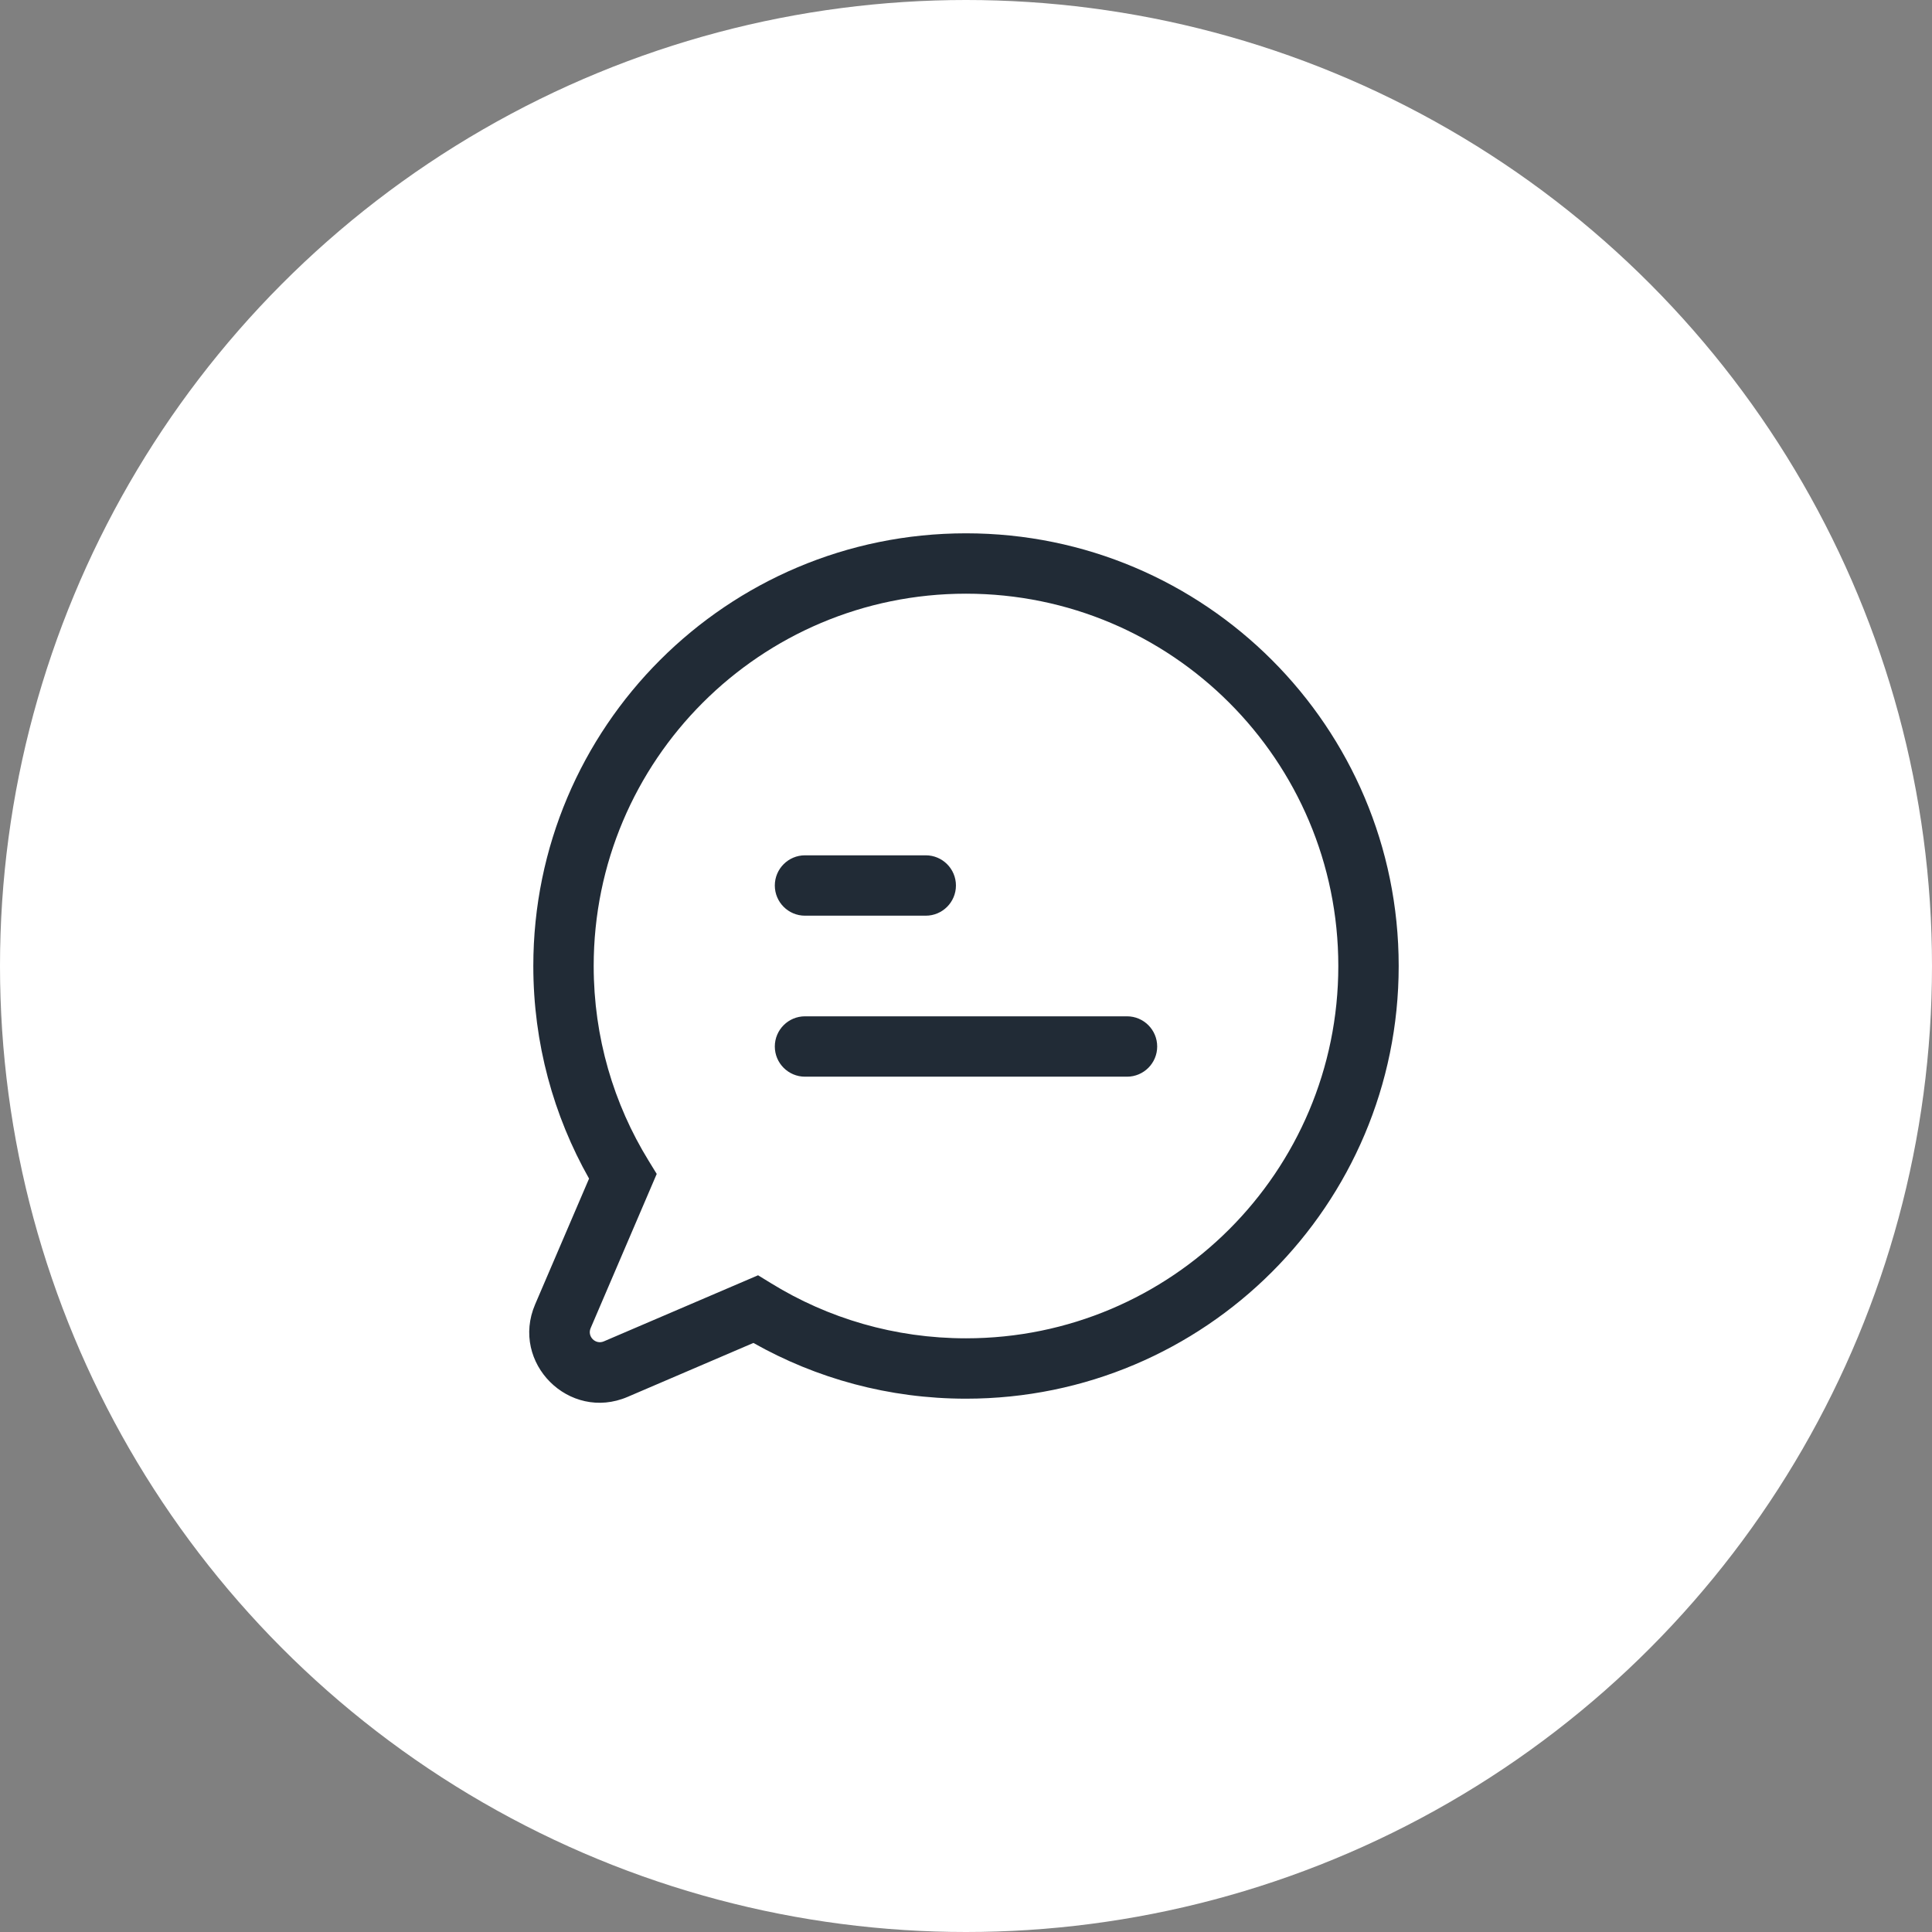
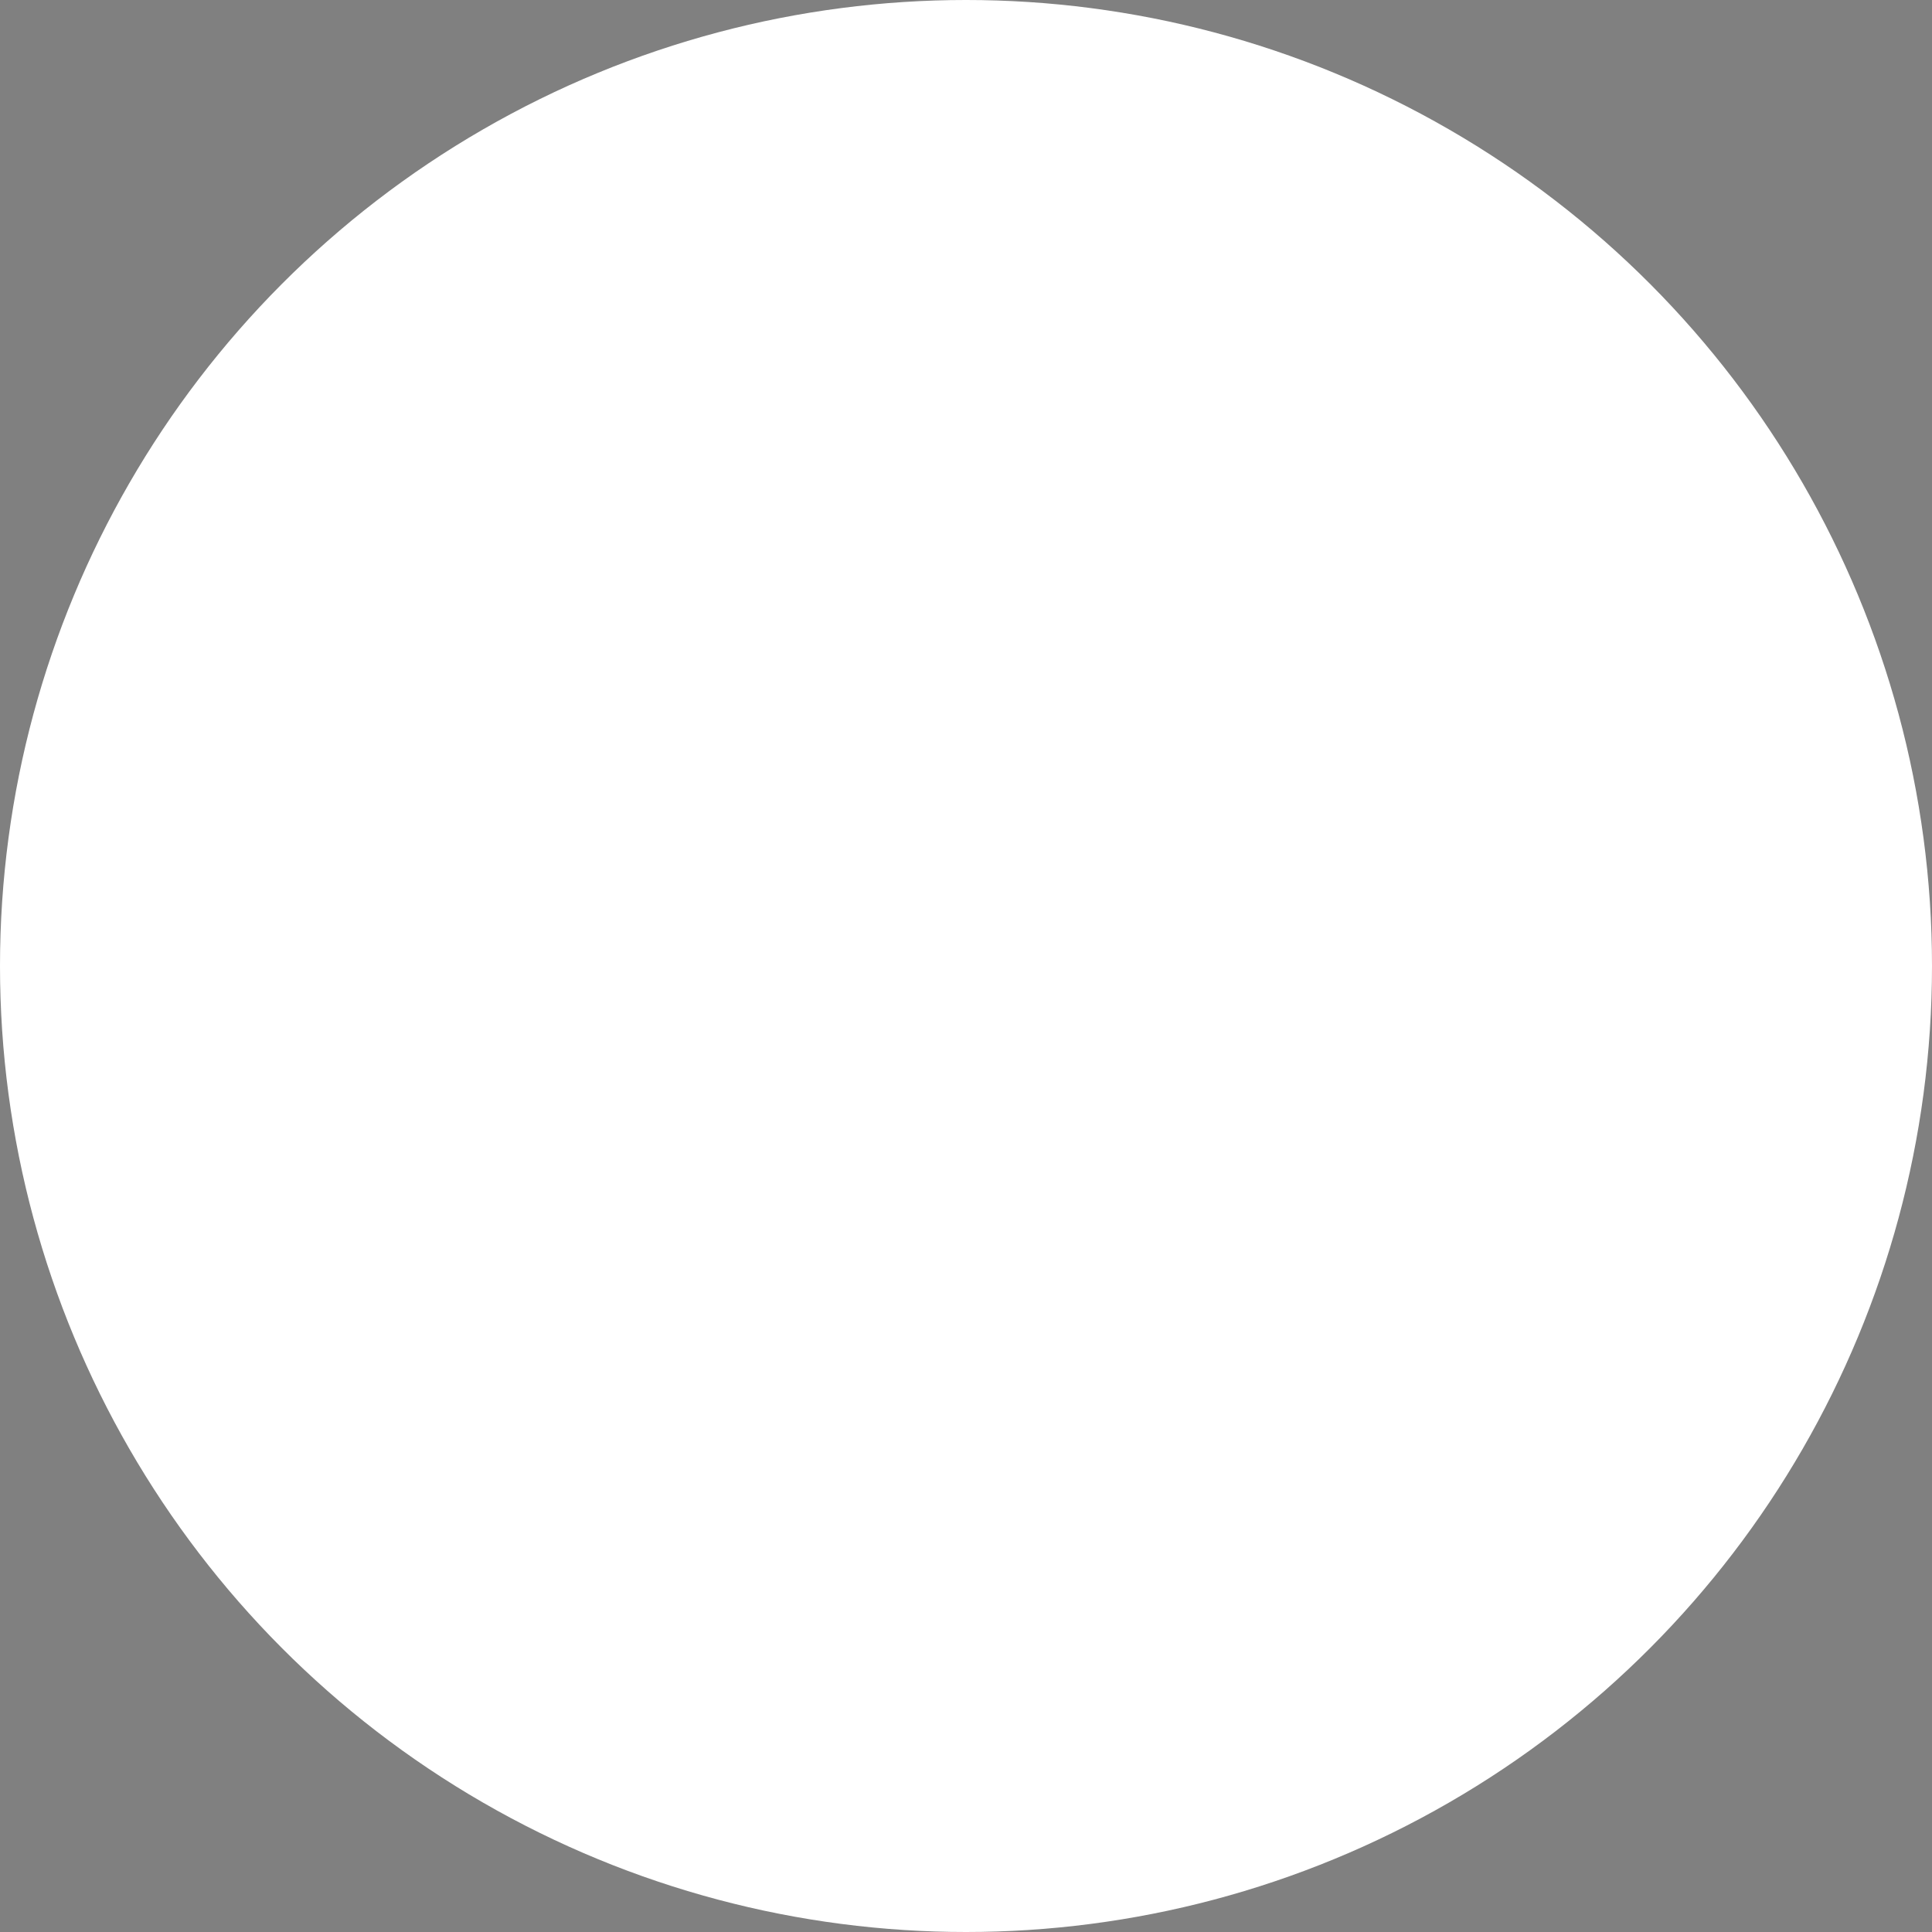
<svg xmlns="http://www.w3.org/2000/svg" fill="none" viewBox="0 0 48 48" height="48" width="48">
  <rect x="0" y="0" width="48" height="48" fill="#808080" stroke="none" />
  <circle fill="white" r="24" cy="24" cx="24" />
-   <path fill="#212B36" d="M24 14.75C18.891 14.75 14.75 18.891 14.75 24C14.75 25.774 15.248 27.429 16.113 28.835L16.316 29.166L14.674 32.998C14.585 33.205 14.795 33.415 15.002 33.326L18.834 31.684L19.165 31.887C20.571 32.752 22.226 33.25 24 33.25C29.108 33.25 33.25 29.109 33.25 24C33.25 18.891 29.108 14.75 24 14.75ZM13.25 24C13.25 18.063 18.063 13.25 24 13.25C29.937 13.25 34.75 18.063 34.75 24C34.75 29.937 29.937 34.75 24 34.75C22.081 34.75 20.279 34.247 18.718 33.365L15.593 34.705C14.141 35.327 12.673 33.859 13.295 32.407L14.635 29.282C13.753 27.721 13.25 25.918 13.25 24ZM19.25 22C19.25 21.586 19.586 21.25 20 21.25H23C23.414 21.25 23.75 21.586 23.75 22C23.75 22.414 23.414 22.75 23 22.75H20C19.586 22.75 19.25 22.414 19.25 22ZM19.25 26C19.25 25.586 19.586 25.25 20 25.25H28C28.414 25.25 28.75 25.586 28.75 26C28.75 26.414 28.414 26.75 28 26.75H20C19.586 26.75 19.25 26.414 19.25 26Z" clip-rule="evenodd" fill-rule="evenodd" />
</svg>